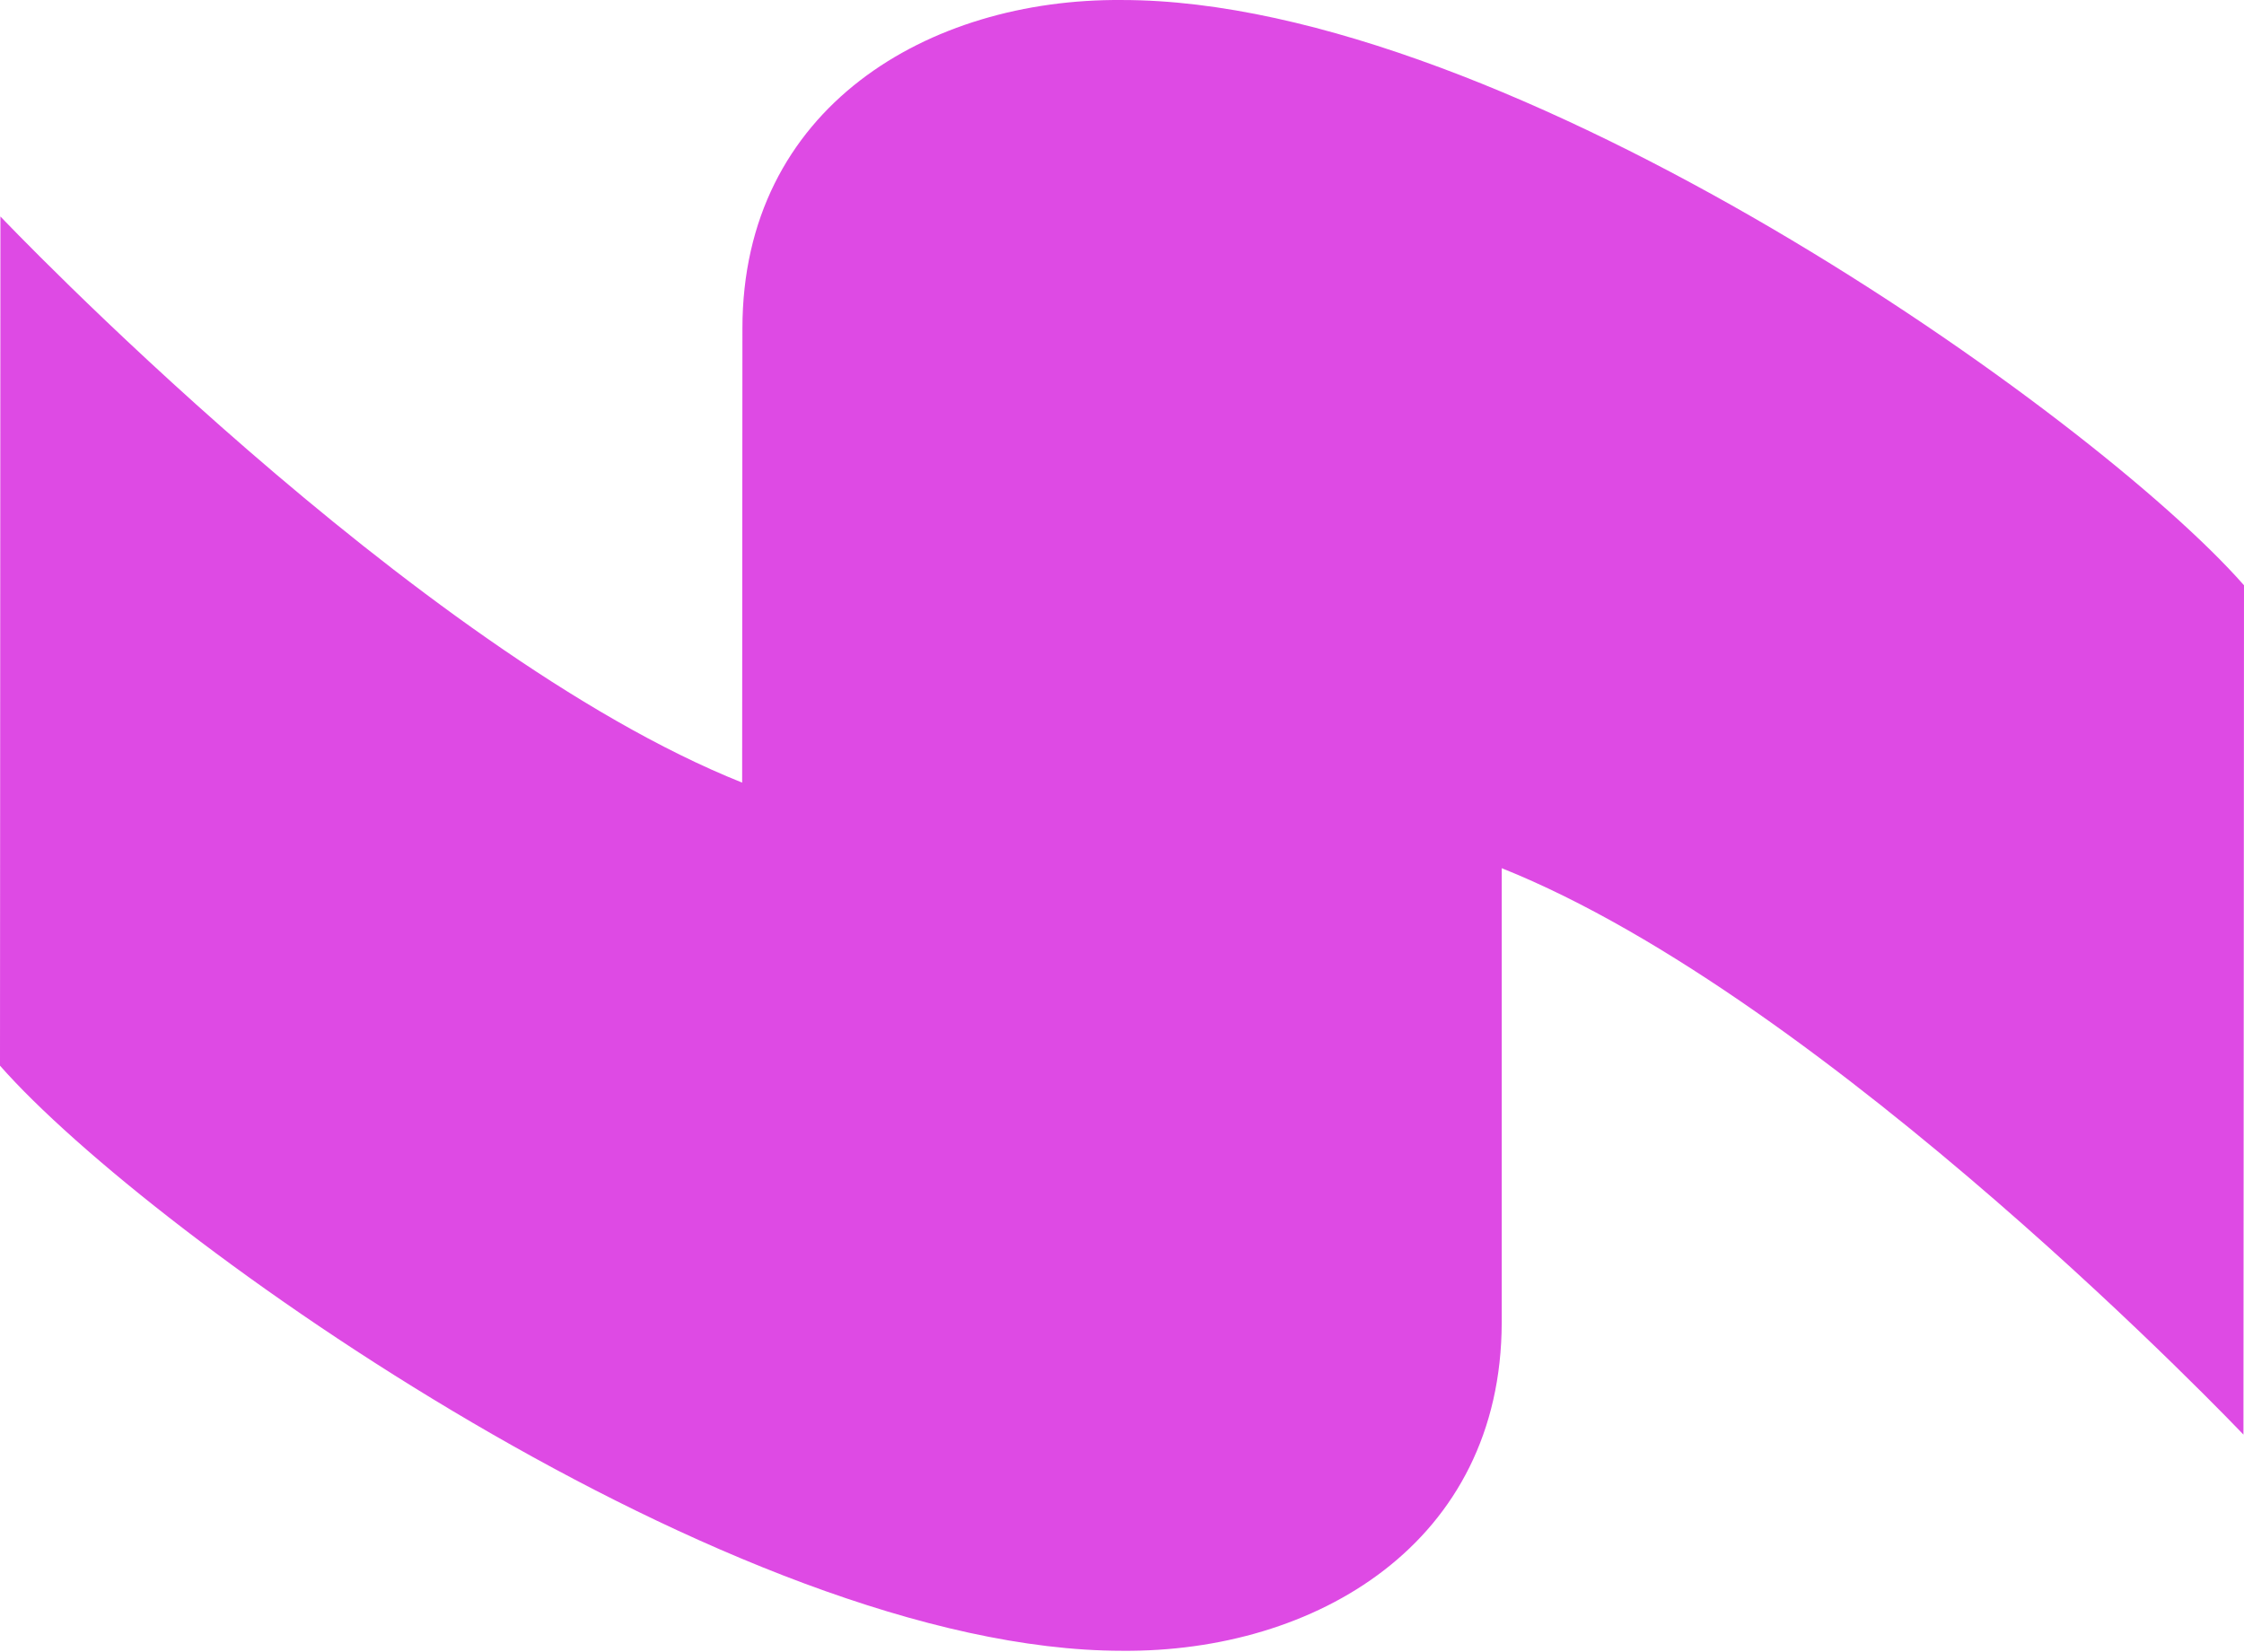
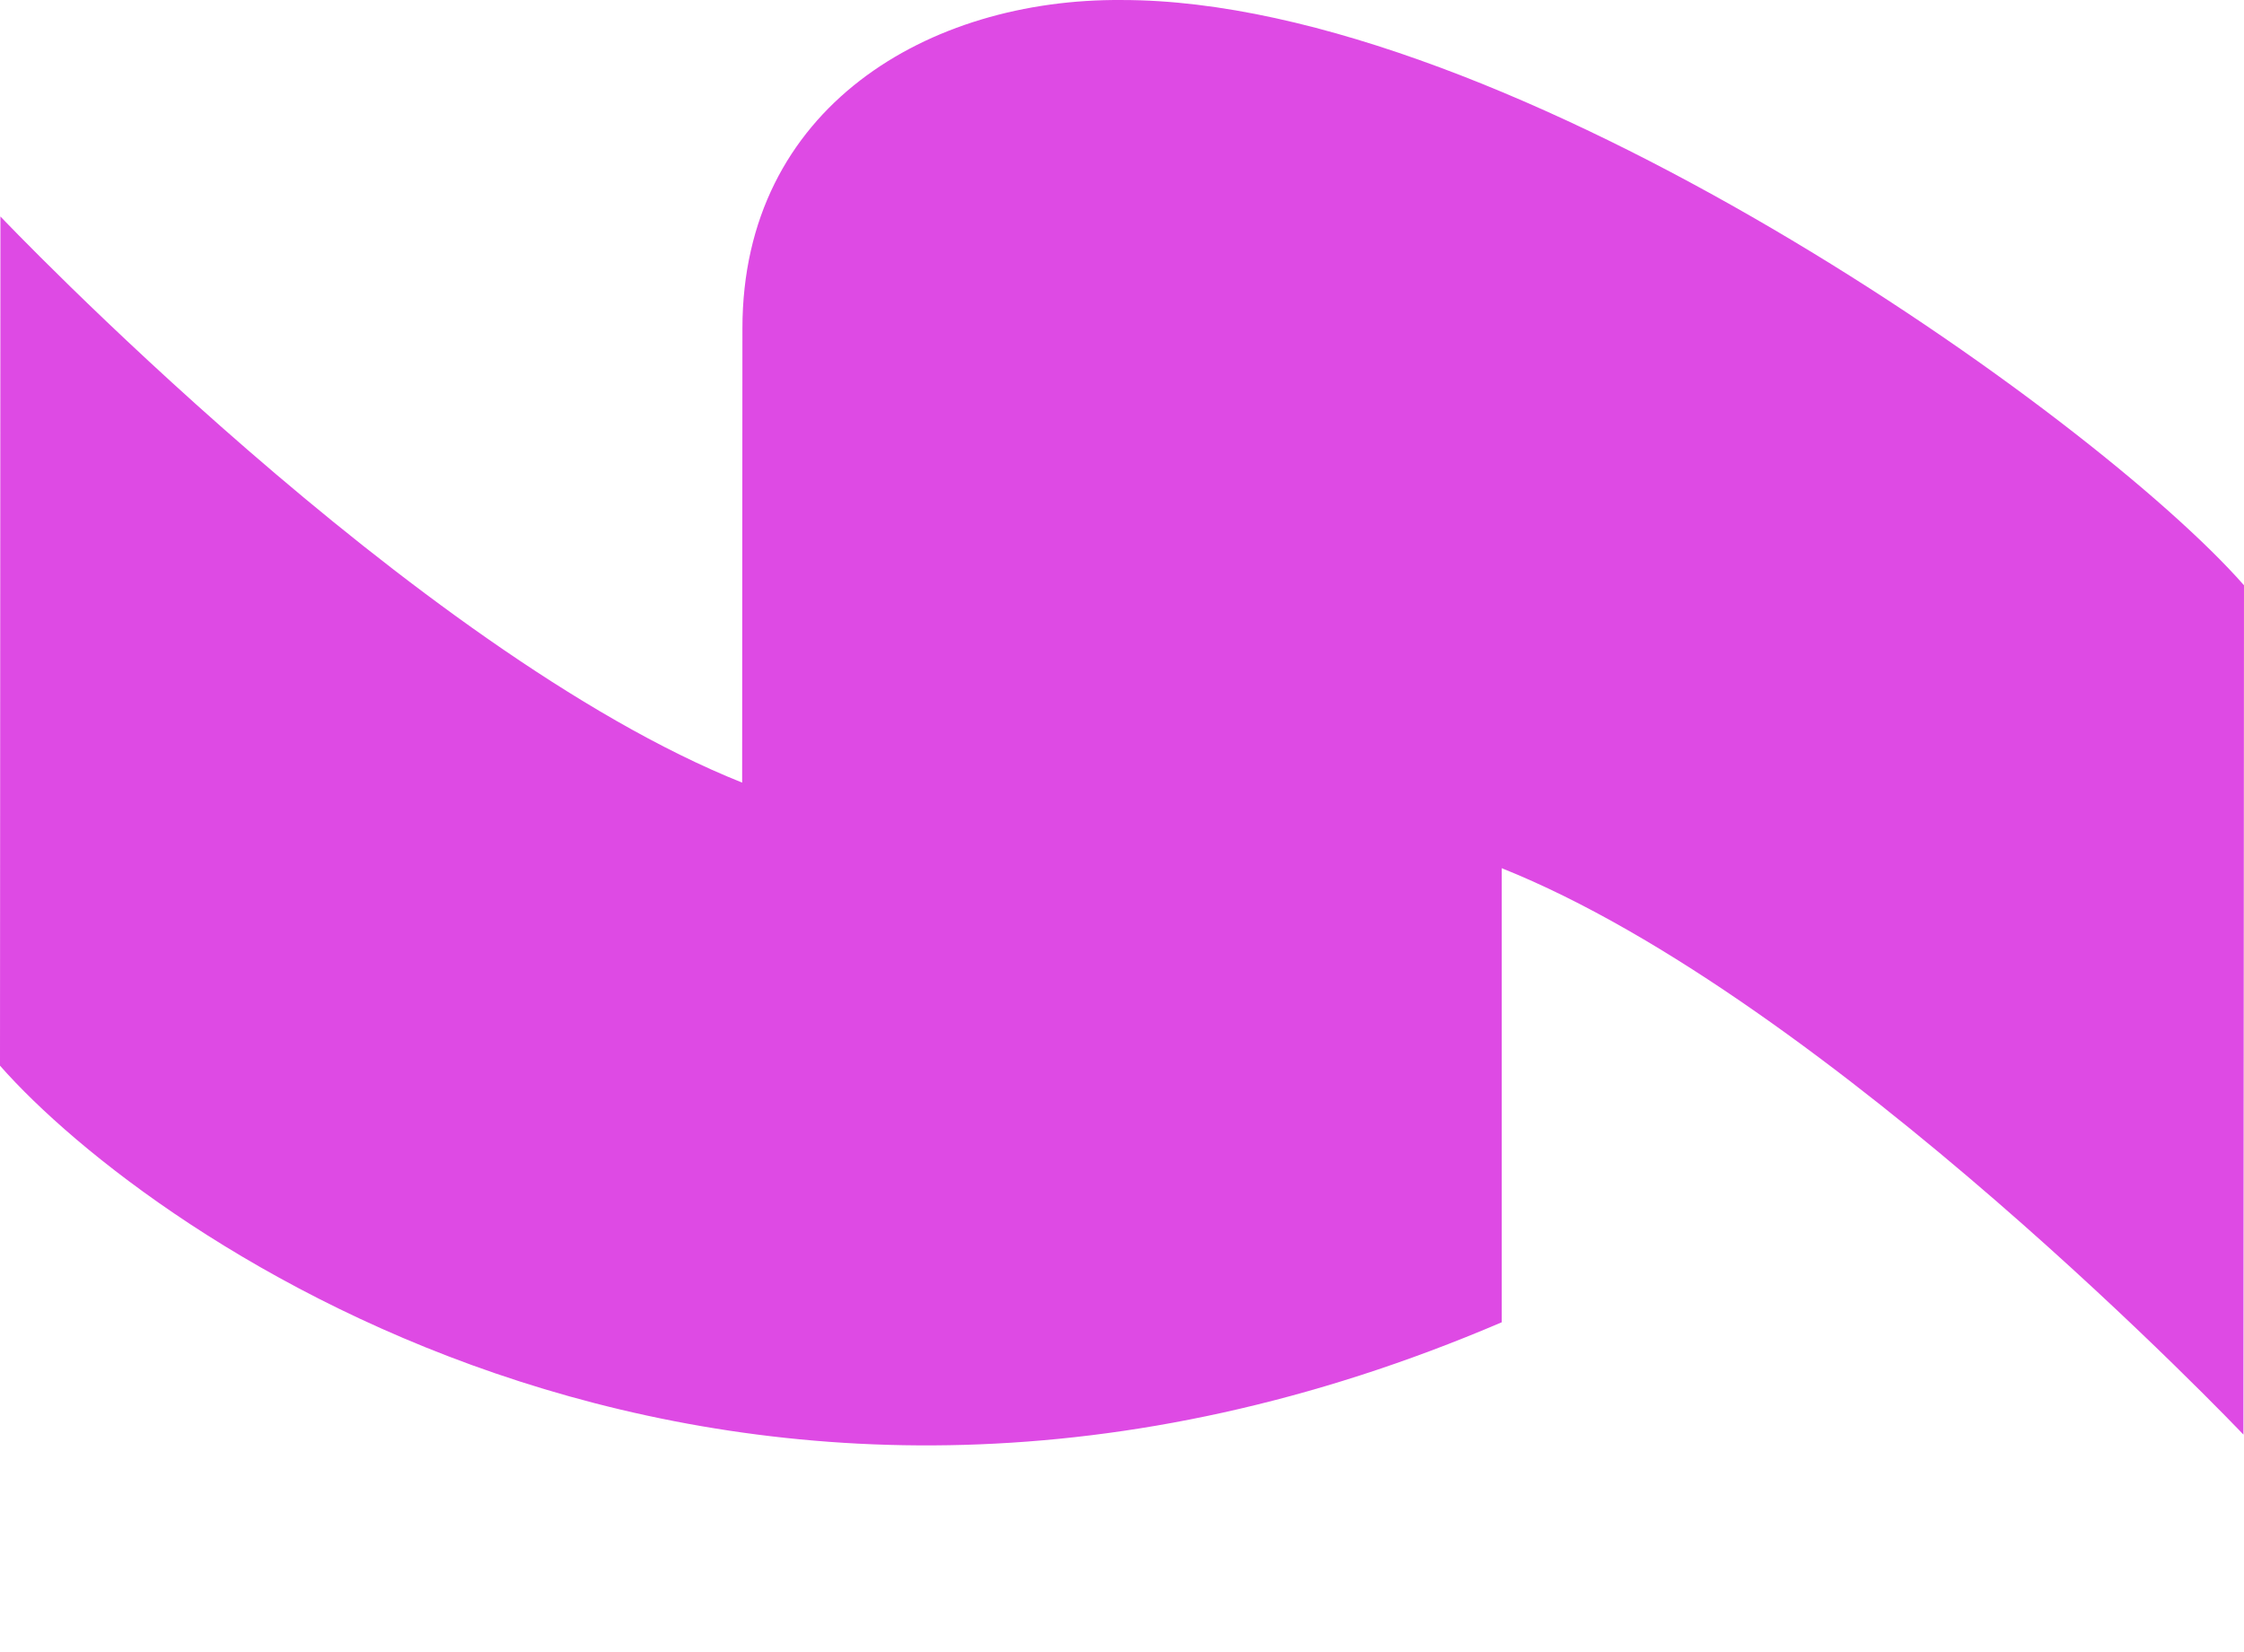
<svg xmlns="http://www.w3.org/2000/svg" width="512px" height="377px" viewBox="0 0 512 377" version="1.1">
  <title>symbol</title>
  <g id="symbol" stroke="none" stroke-width="1" fill="none" fill-rule="evenodd">
    <g id="subtotal-color" transform="translate(0, 0)" fill="#DE4AE4" fill-rule="nonzero">
-       <path d="M512,133.573 L511.873,327.421 C511.873,327.421 417.489,228.048 342.638,198.147 L342.638,301.783 C342.574,352.265 300.074,377.14 256.016,376.758 C167.517,376.758 34.388,282.315 0,243.221 L0.095,49.405 C0.095,49.405 94.479,148.715 169.331,178.616 L169.394,74.98 C169.394,24.498 211.894,-0.377 256.016,0.004 C344.451,0.004 477.58,94.447 511.968,133.541" id="Path" />
+       <path d="M512,133.573 L511.873,327.421 C511.873,327.421 417.489,228.048 342.638,198.147 L342.638,301.783 C167.517,376.758 34.388,282.315 0,243.221 L0.095,49.405 C0.095,49.405 94.479,148.715 169.331,178.616 L169.394,74.98 C169.394,24.498 211.894,-0.377 256.016,0.004 C344.451,0.004 477.58,94.447 511.968,133.541" id="Path" />
    </g>
  </g>
</svg>